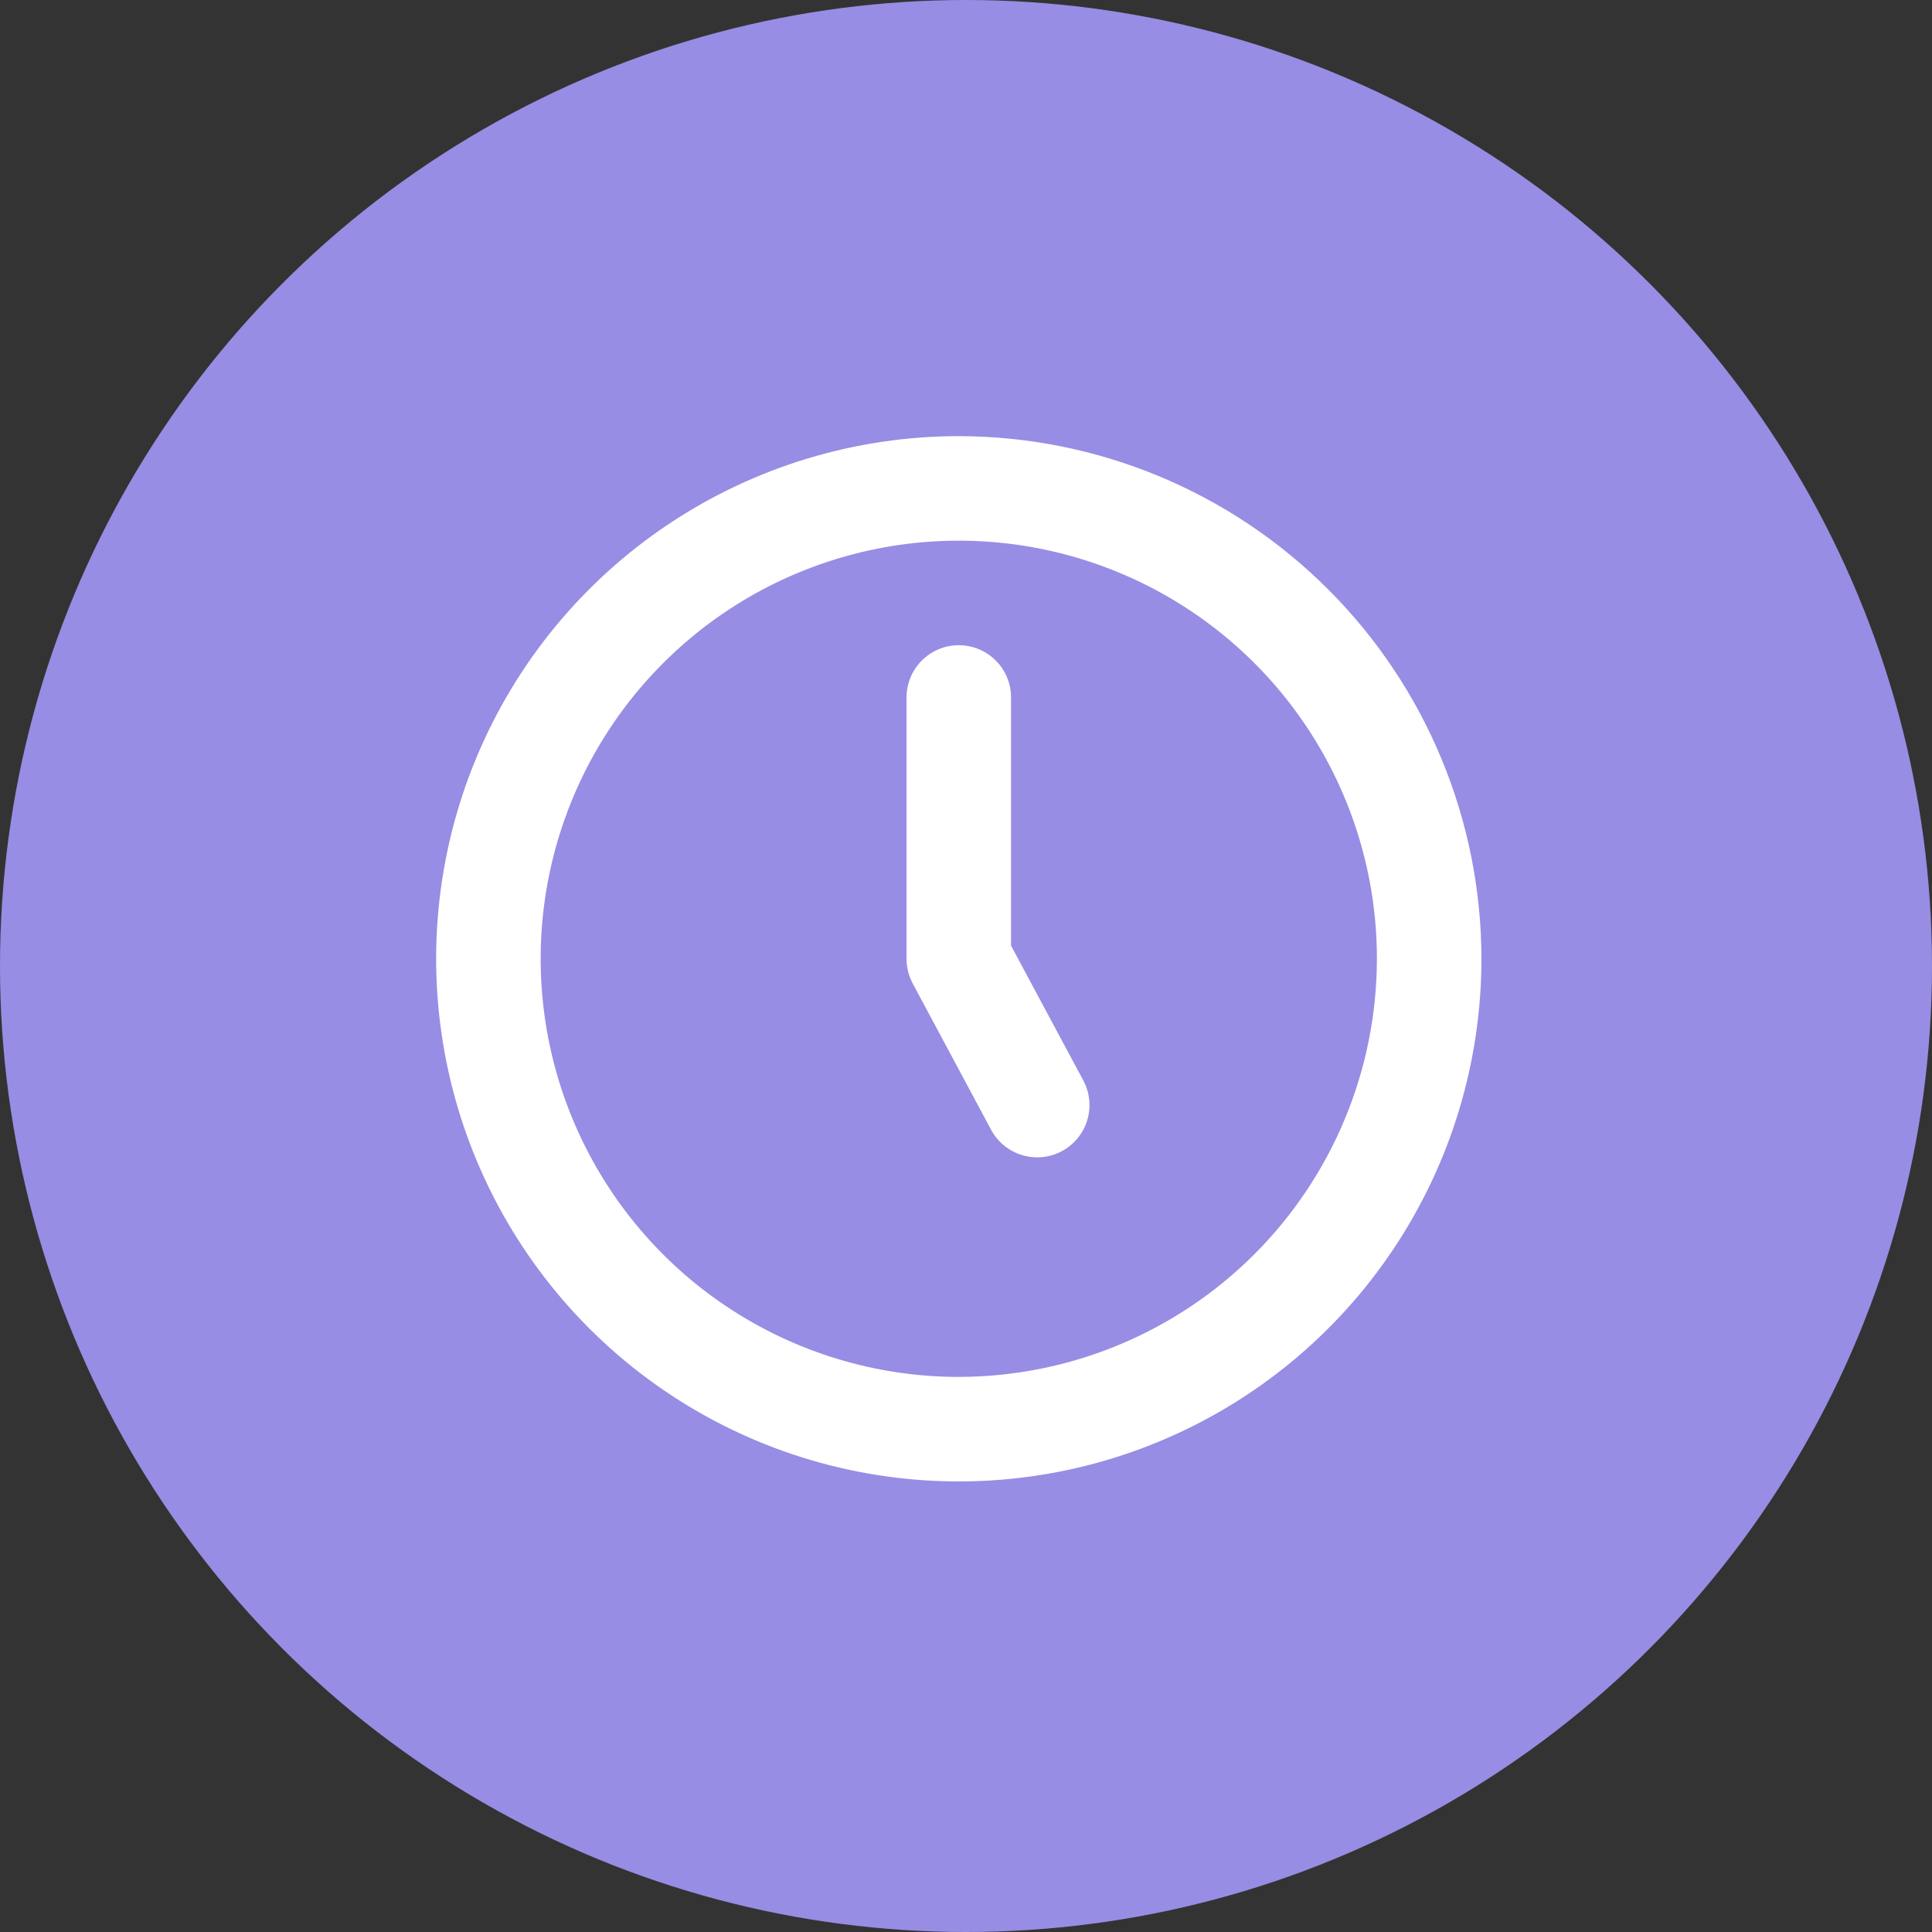
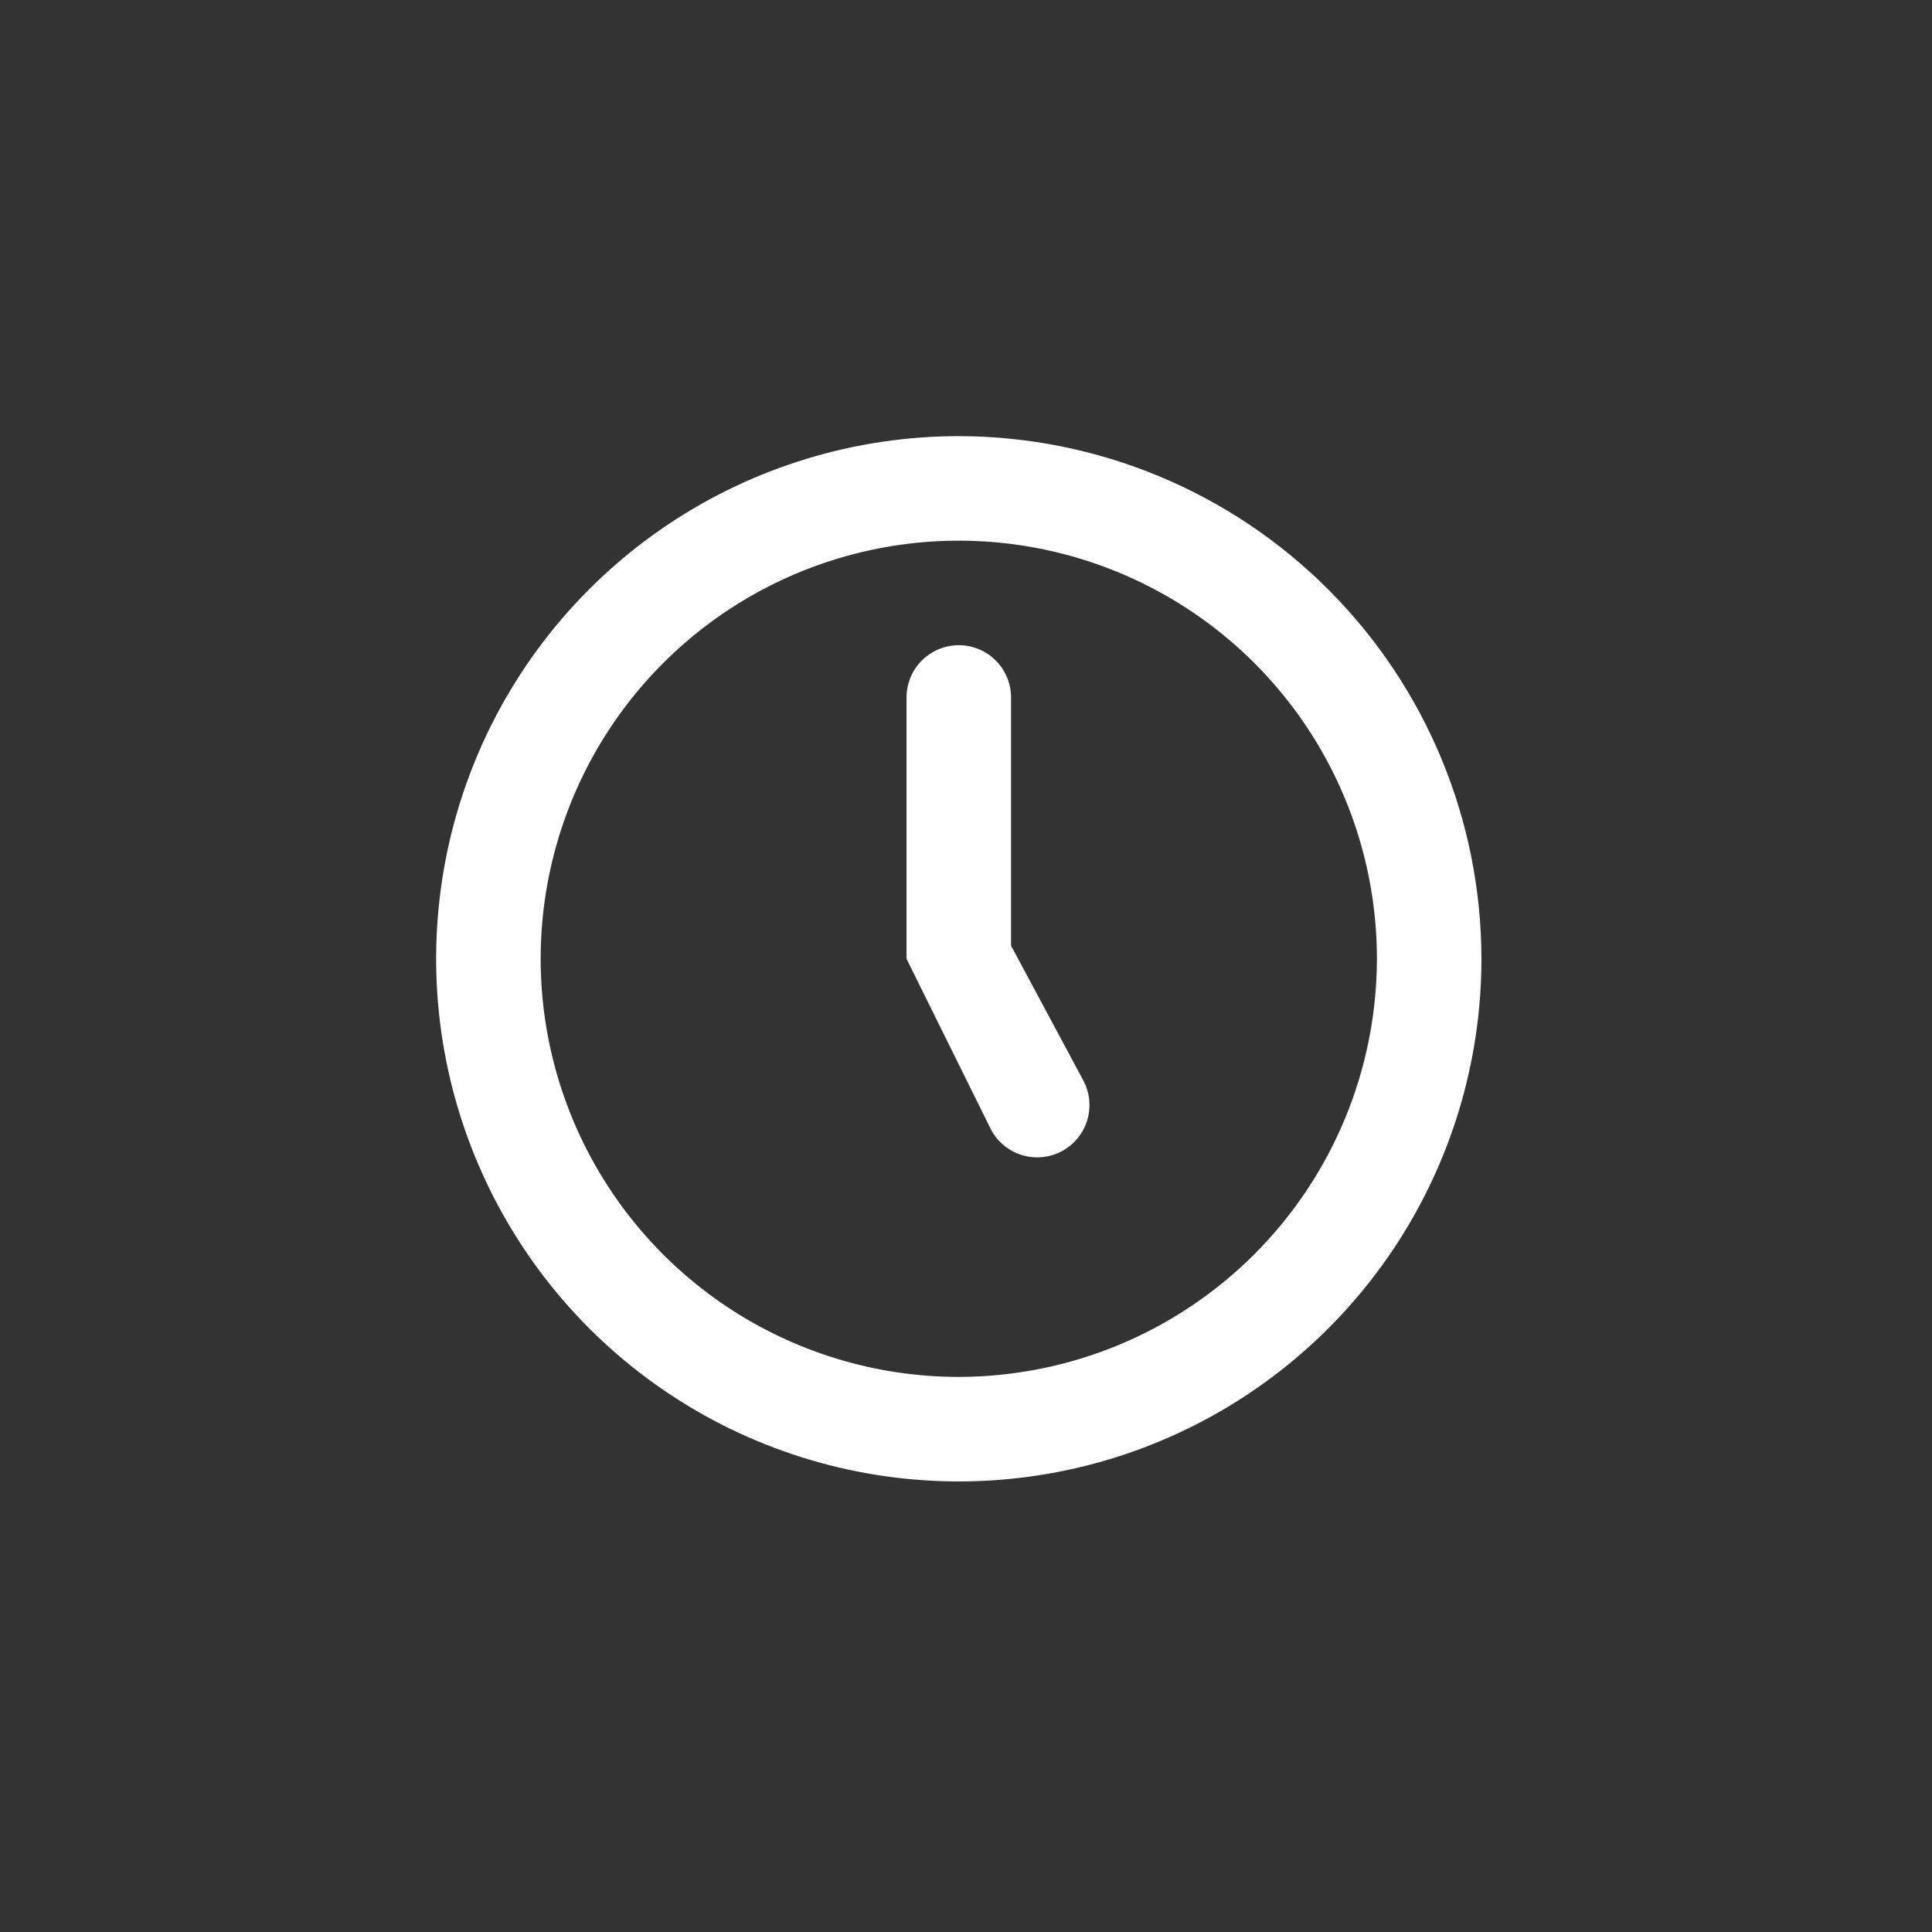
<svg xmlns="http://www.w3.org/2000/svg" width="134" height="134" viewBox="0 0 134 134" fill="none">
  <rect x="0" y="0" width="134" height="134" fill="#333333" stroke="none" />
-   <circle cx="67" cy="67" r="67" fill="#978DE4" />
-   <path d="M66.5 30.25C59.33 30.25 52.322 32.376 46.361 36.359C40.399 40.342 35.753 46.004 33.009 52.628C30.266 59.252 29.548 66.54 30.947 73.572C32.345 80.604 35.798 87.063 40.867 92.133C45.937 97.202 52.396 100.655 59.428 102.053C66.46 103.452 73.749 102.734 80.372 99.991C86.996 97.247 92.658 92.601 96.641 86.639C100.624 80.678 102.75 73.67 102.75 66.5C102.739 56.889 98.916 47.675 92.121 40.88C85.325 34.084 76.111 30.261 66.5 30.25ZM66.5 95.5C60.764 95.5 55.157 93.799 50.389 90.613C45.62 87.426 41.903 82.897 39.708 77.598C37.513 72.299 36.938 66.468 38.057 60.842C39.176 55.217 41.938 50.05 45.994 45.994C50.05 41.938 55.217 39.176 60.842 38.057C66.468 36.938 72.299 37.513 77.598 39.708C82.897 41.902 87.426 45.619 90.613 50.389C93.799 55.157 95.5 60.764 95.5 66.5C95.491 74.189 92.433 81.56 86.996 86.996C81.56 92.433 74.189 95.491 66.5 95.5ZM70.125 65.59V48.375C70.125 47.414 69.743 46.492 69.063 45.812C68.383 45.132 67.461 44.75 66.5 44.75C65.539 44.75 64.617 45.132 63.937 45.812C63.257 46.492 62.875 47.414 62.875 48.375V66.5C62.876 67.097 63.023 67.685 63.303 68.212L68.741 78.357C69.195 79.205 69.967 79.838 70.887 80.116C71.808 80.395 72.801 80.296 73.649 79.842C74.497 79.388 75.13 78.616 75.408 77.696C75.687 76.775 75.588 75.782 75.134 74.934L70.125 65.59Z" fill="white" />
+   <path d="M66.5 30.25C59.33 30.25 52.322 32.376 46.361 36.359C40.399 40.342 35.753 46.004 33.009 52.628C30.266 59.252 29.548 66.54 30.947 73.572C32.345 80.604 35.798 87.063 40.867 92.133C45.937 97.202 52.396 100.655 59.428 102.053C66.46 103.452 73.749 102.734 80.372 99.991C86.996 97.247 92.658 92.601 96.641 86.639C100.624 80.678 102.75 73.67 102.75 66.5C102.739 56.889 98.916 47.675 92.121 40.88C85.325 34.084 76.111 30.261 66.5 30.25ZM66.5 95.5C60.764 95.5 55.157 93.799 50.389 90.613C45.62 87.426 41.903 82.897 39.708 77.598C37.513 72.299 36.938 66.468 38.057 60.842C39.176 55.217 41.938 50.05 45.994 45.994C50.05 41.938 55.217 39.176 60.842 38.057C66.468 36.938 72.299 37.513 77.598 39.708C82.897 41.902 87.426 45.619 90.613 50.389C93.799 55.157 95.5 60.764 95.5 66.5C95.491 74.189 92.433 81.56 86.996 86.996C81.56 92.433 74.189 95.491 66.5 95.5ZM70.125 65.59V48.375C70.125 47.414 69.743 46.492 69.063 45.812C68.383 45.132 67.461 44.75 66.5 44.75C65.539 44.75 64.617 45.132 63.937 45.812C63.257 46.492 62.875 47.414 62.875 48.375V66.5L68.741 78.357C69.195 79.205 69.967 79.838 70.887 80.116C71.808 80.395 72.801 80.296 73.649 79.842C74.497 79.388 75.13 78.616 75.408 77.696C75.687 76.775 75.588 75.782 75.134 74.934L70.125 65.59Z" fill="white" />
</svg>